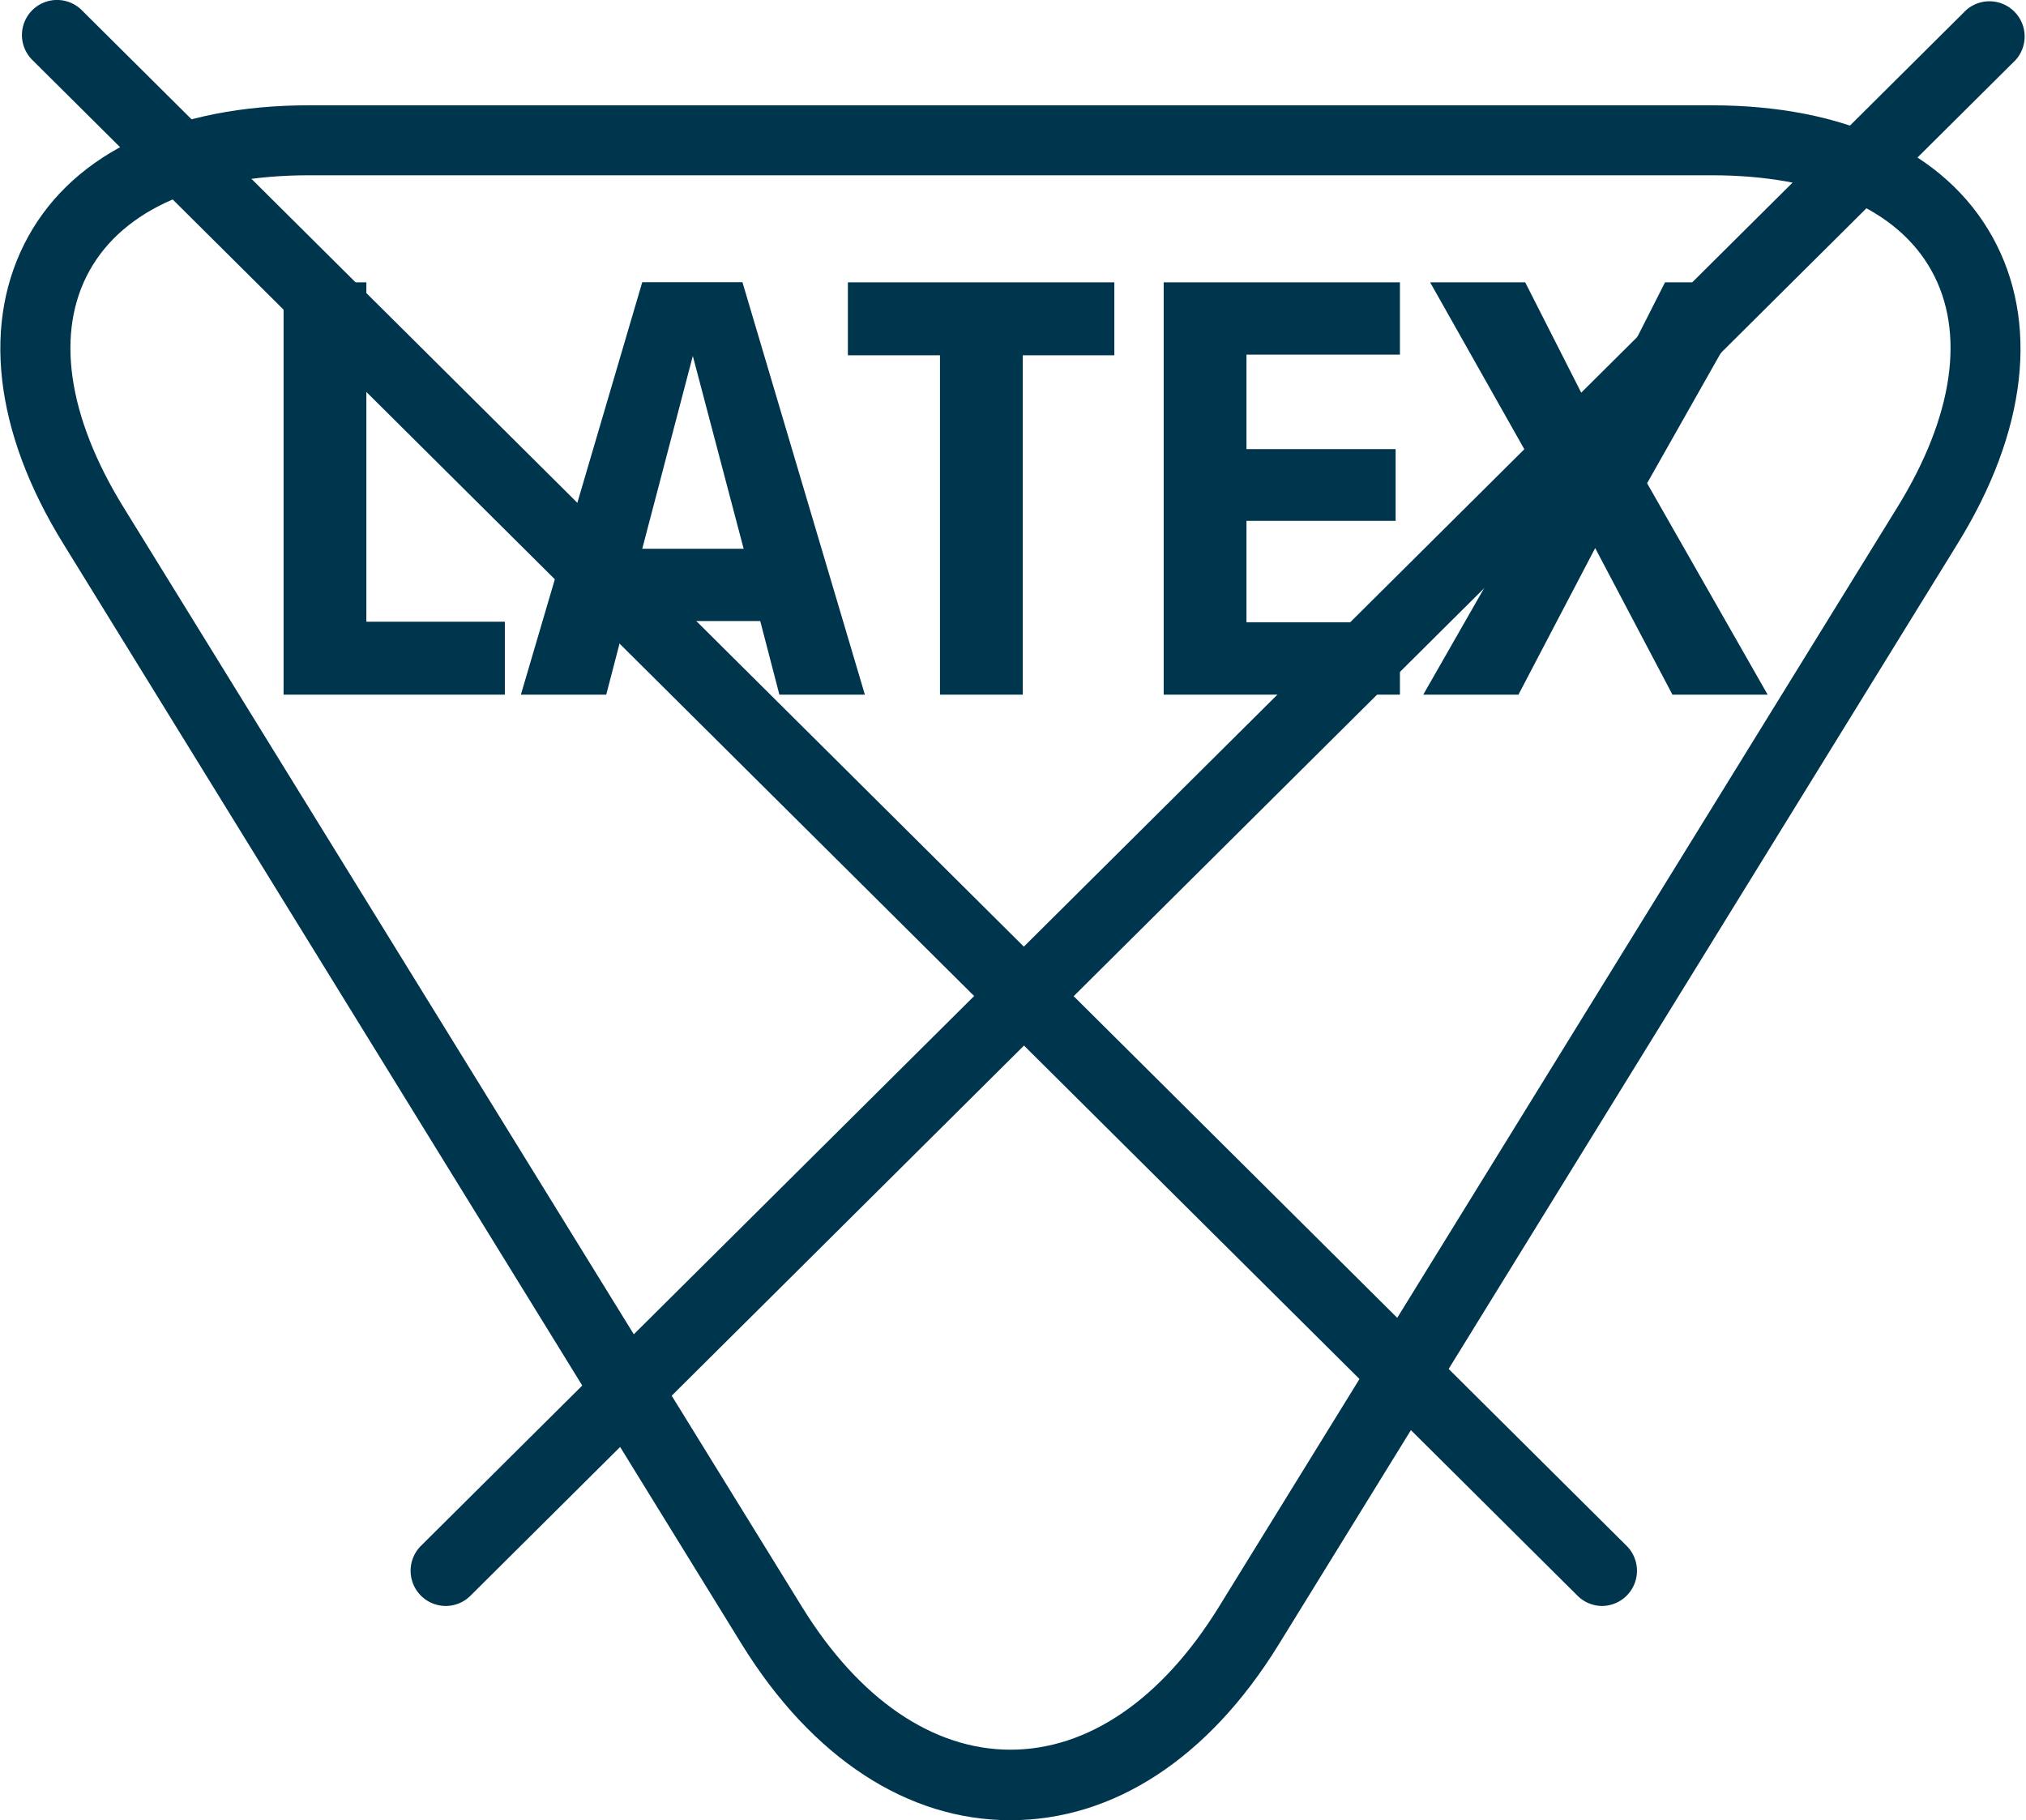
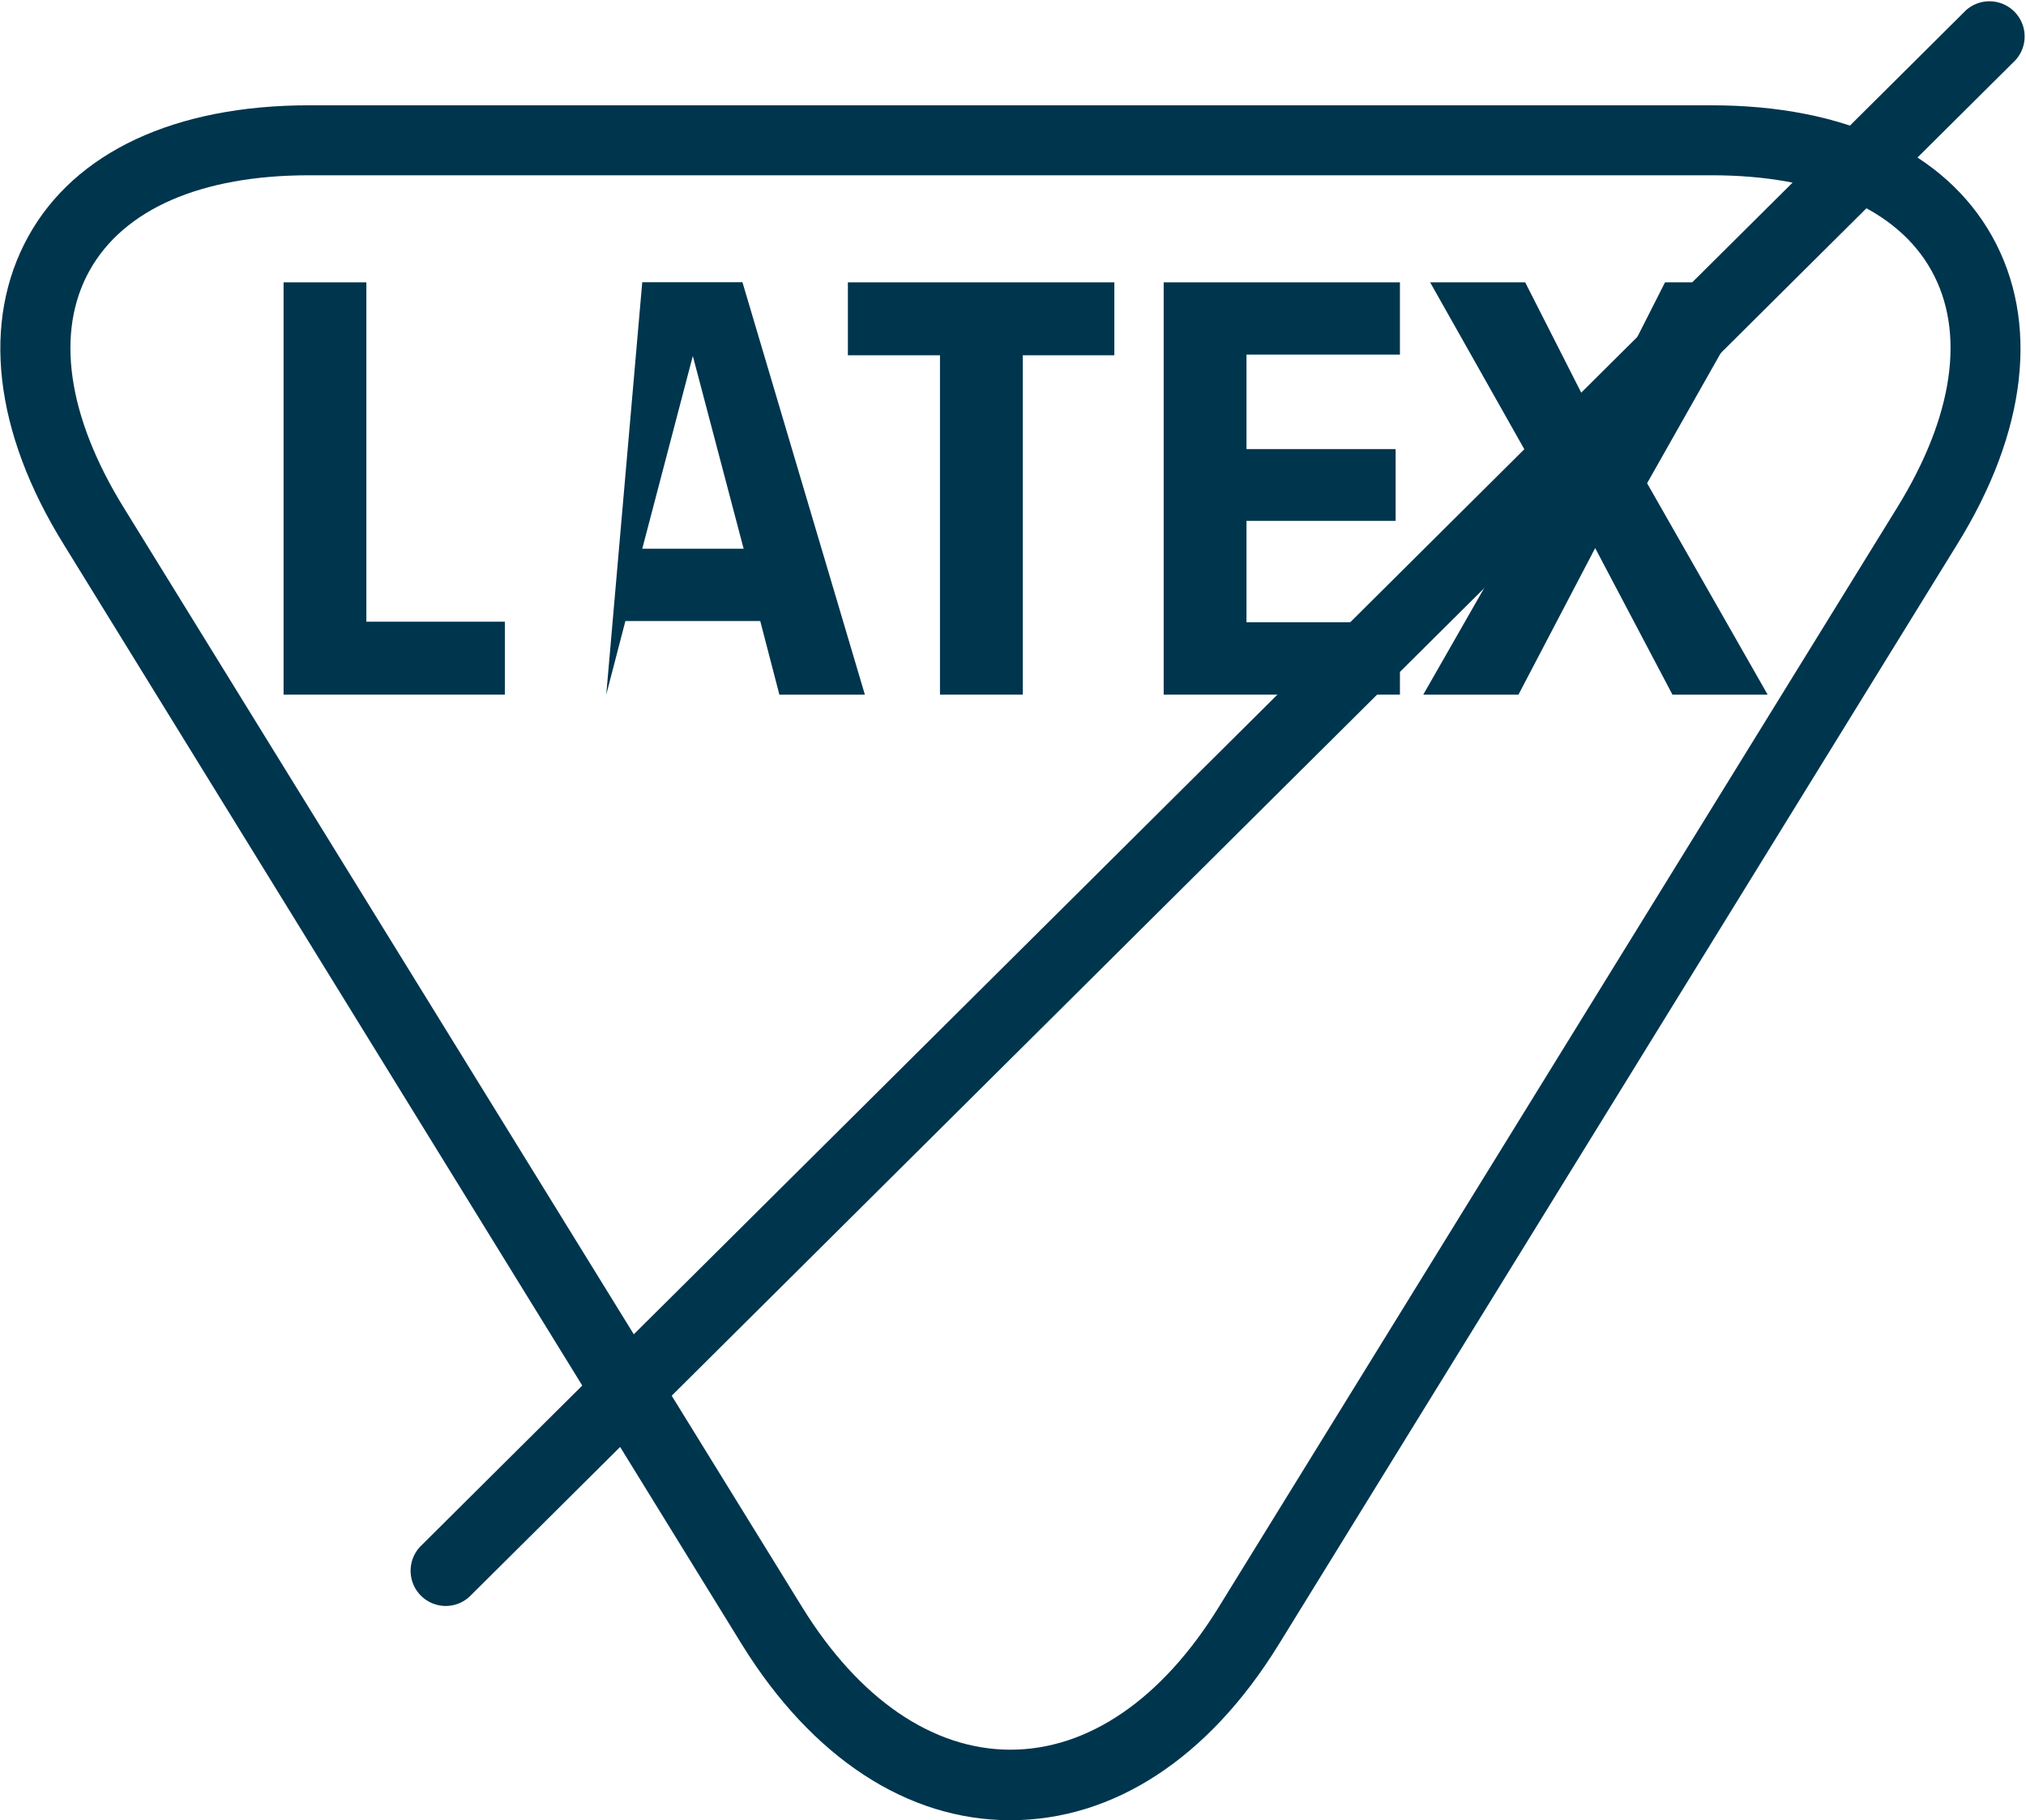
<svg xmlns="http://www.w3.org/2000/svg" id="Ebene_1" data-name="Ebene 1" viewBox="0 0 150.25 135">
  <defs>
    <style>.cls-1{fill:#00354e;}</style>
  </defs>
  <title>lifemed-latexfrei</title>
-   <path class="cls-1" d="M131.2,119.11a2.6,2.6,0,0,1-1.84-.76L14.77,4.45A2.6,2.6,0,1,1,18.43.75L133,114.65a2.61,2.61,0,0,1-1.83,4.46" transform="translate(-12.37 0)" />
  <path class="cls-1" d="M45.42,119.11a2.61,2.61,0,0,1-1.83-4.46L158.18.75a2.61,2.61,0,0,1,3.67,3.7L47.26,118.35a2.6,2.6,0,0,1-1.84.76" transform="translate(-12.37 0)" />
  <polygon class="cls-1" points="21.03 20.94 27.17 20.94 27.17 46.11 37.44 46.11 37.44 51.52 21.03 51.52 21.03 20.94" />
-   <path class="cls-1" d="M60,40.7h7.52L63.75,26.4Zm8.75,5.36h-10l-1.42,5.46H51L60,20.93h7.43l9.08,30.59H70.17Z" transform="translate(-12.37 0)" />
+   <path class="cls-1" d="M60,40.7h7.52L63.75,26.4Zm8.75,5.36h-10l-1.42,5.46L60,20.93h7.43l9.08,30.59H70.17Z" transform="translate(-12.37 0)" />
  <polygon class="cls-1" points="69.71 26.35 62.88 26.35 62.88 20.94 82.64 20.94 82.64 26.35 75.85 26.35 75.85 51.52 69.71 51.52 69.71 26.35" />
  <polygon class="cls-1" points="86.3 20.94 103.82 20.94 103.82 26.3 92.44 26.3 92.44 33.31 103.5 33.31 103.5 38.63 92.44 38.63 92.44 46.15 103.82 46.15 103.82 51.52 86.3 51.52 86.3 20.94" />
  <polygon class="cls-1" points="118.3 40.65 112.61 51.52 105.55 51.52 114.49 35.88 106.06 20.94 113.11 20.94 118.3 31.16 123.48 20.94 130.58 20.94 122.15 35.84 131.09 51.52 124.03 51.52 118.3 40.65" />
  <path class="cls-1" d="M35.29,13c-8,0-13.74,2.51-16.28,7.07s-1.65,10.8,2.53,17.57l50.32,81.56c4.21,6.82,9.69,10.57,15.45,10.57s11.23-3.75,15.44-10.57l50.32-81.56c4.18-6.77,5.08-13,2.54-17.57S147.28,13,139.32,13Zm52,122c-7.63,0-14.69-4.63-19.88-13L17.11,40.4C11.89,32,11,23.83,14.46,17.55s10.9-9.74,20.83-9.74h104c9.93,0,17.33,3.46,20.83,9.74S162.72,32,157.5,40.4L107.18,122c-5.19,8.41-12.24,13-19.87,13" transform="translate(-12.37 0)" />
</svg>